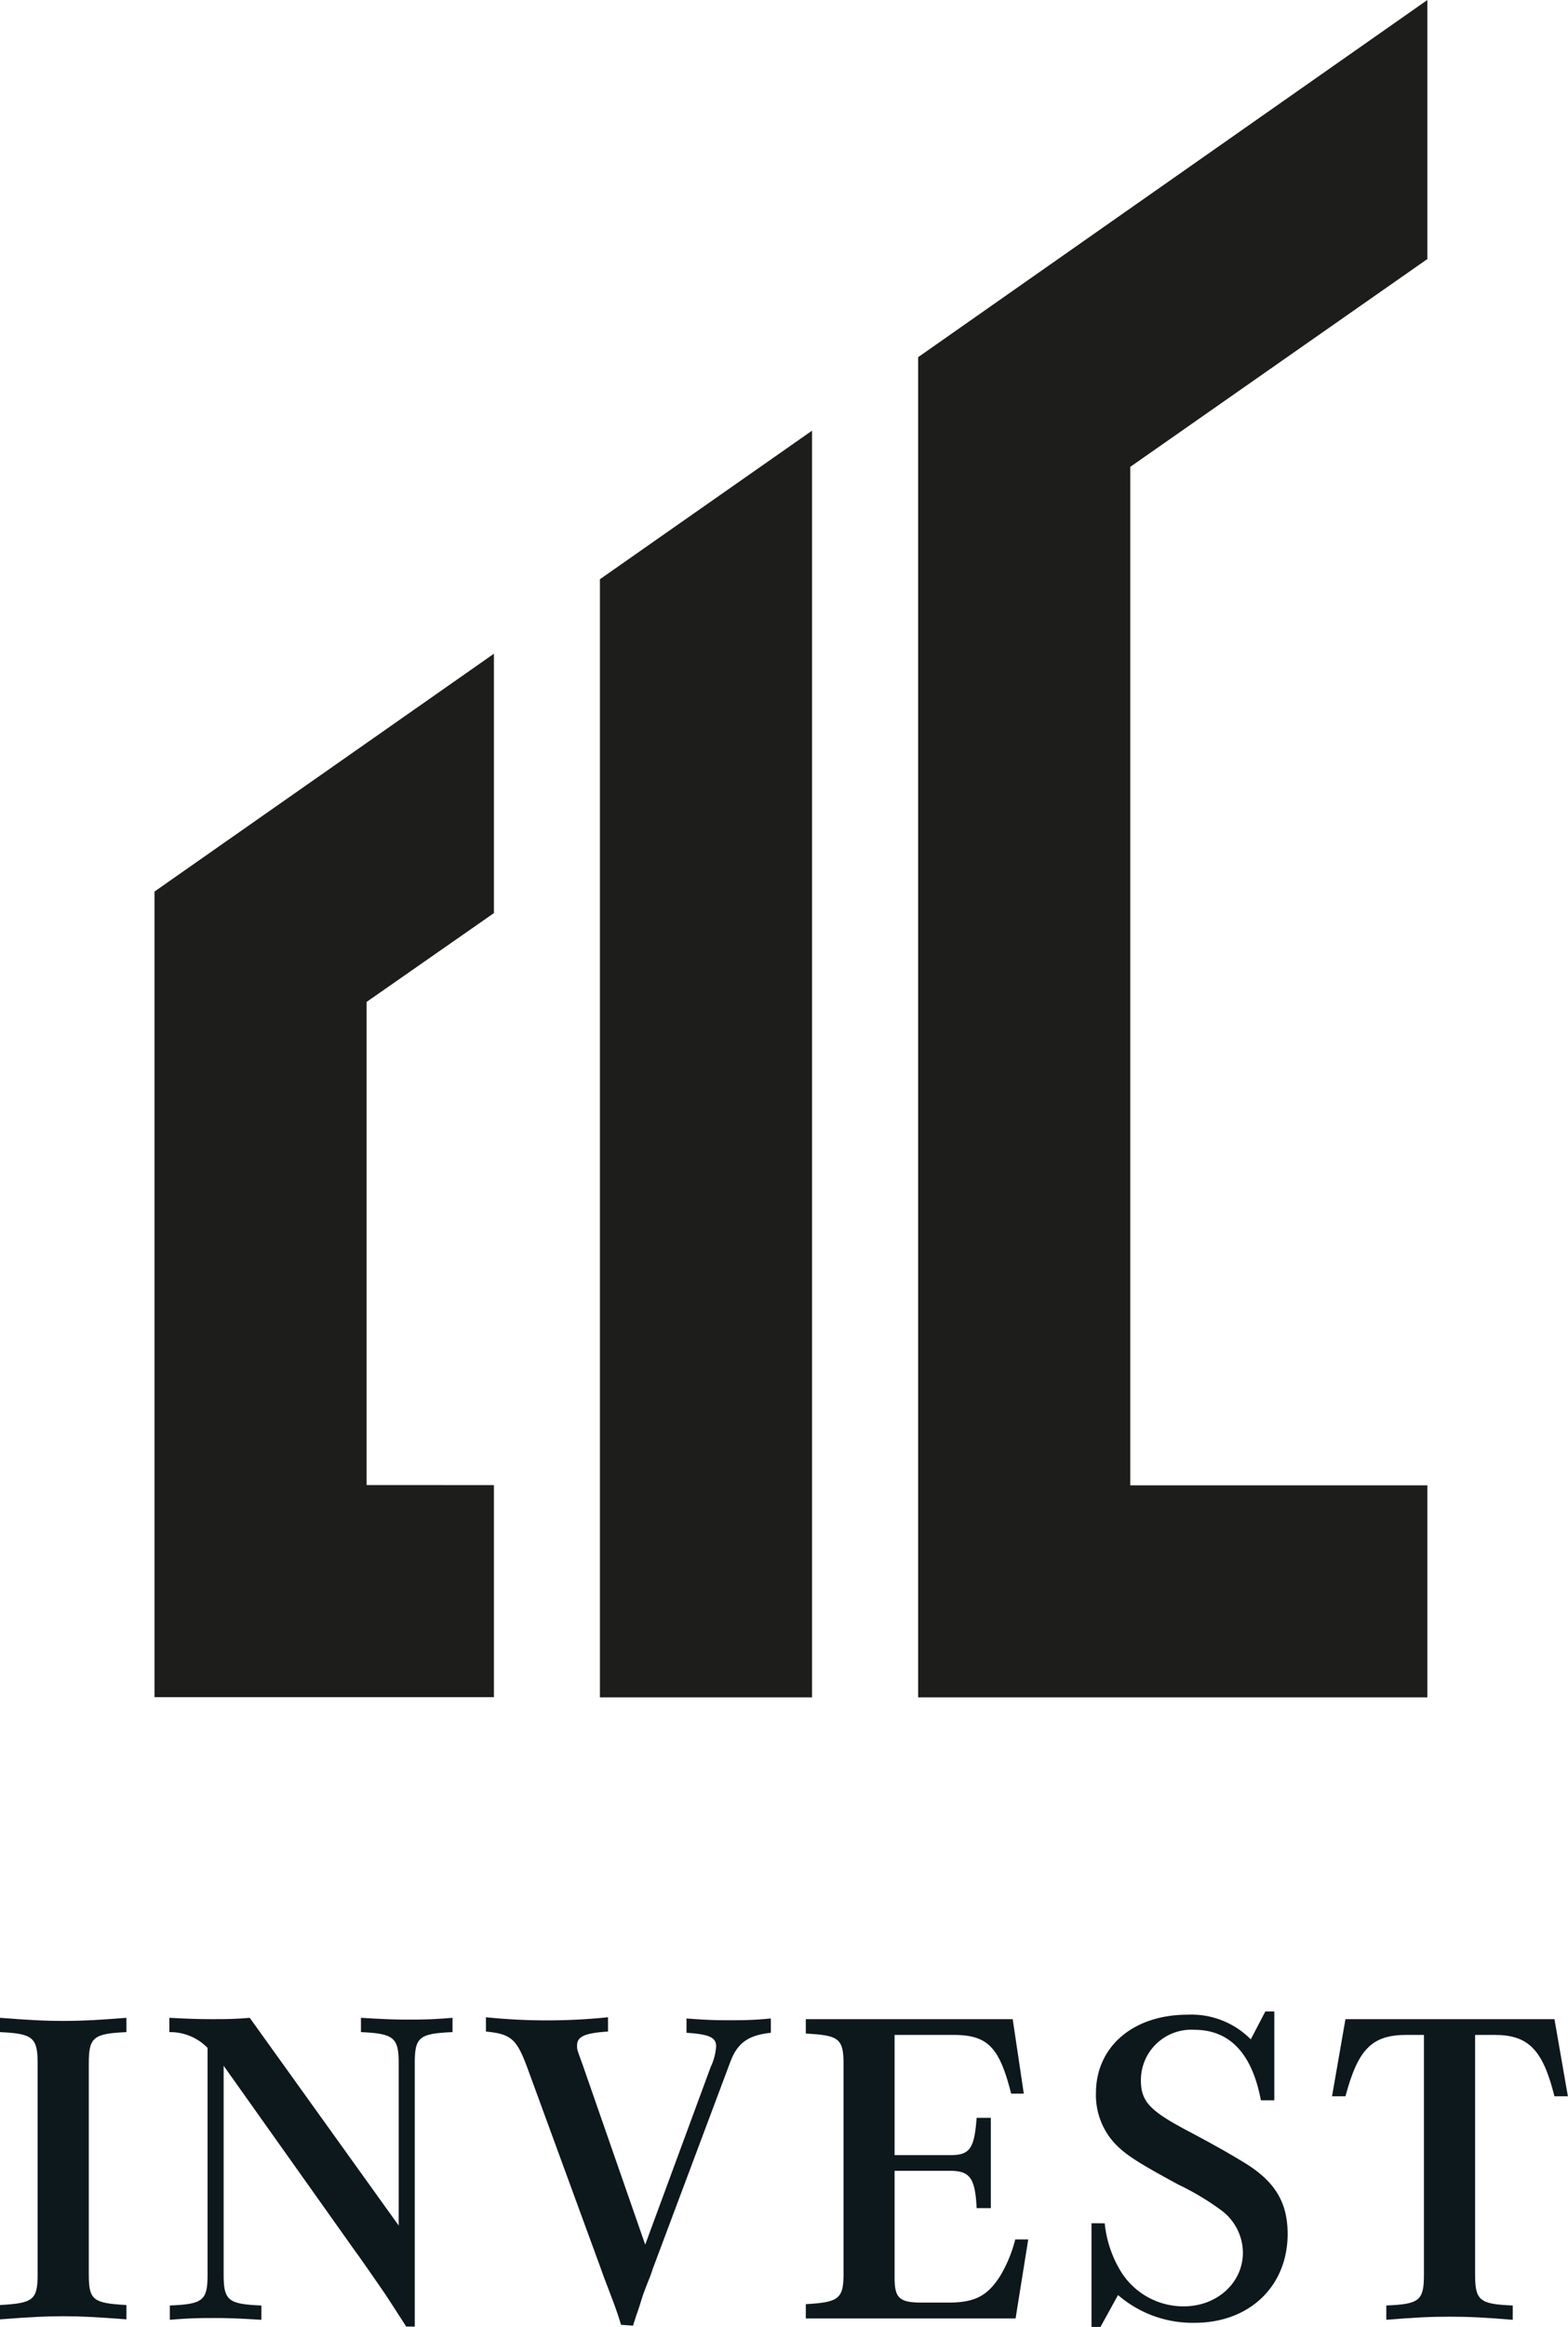
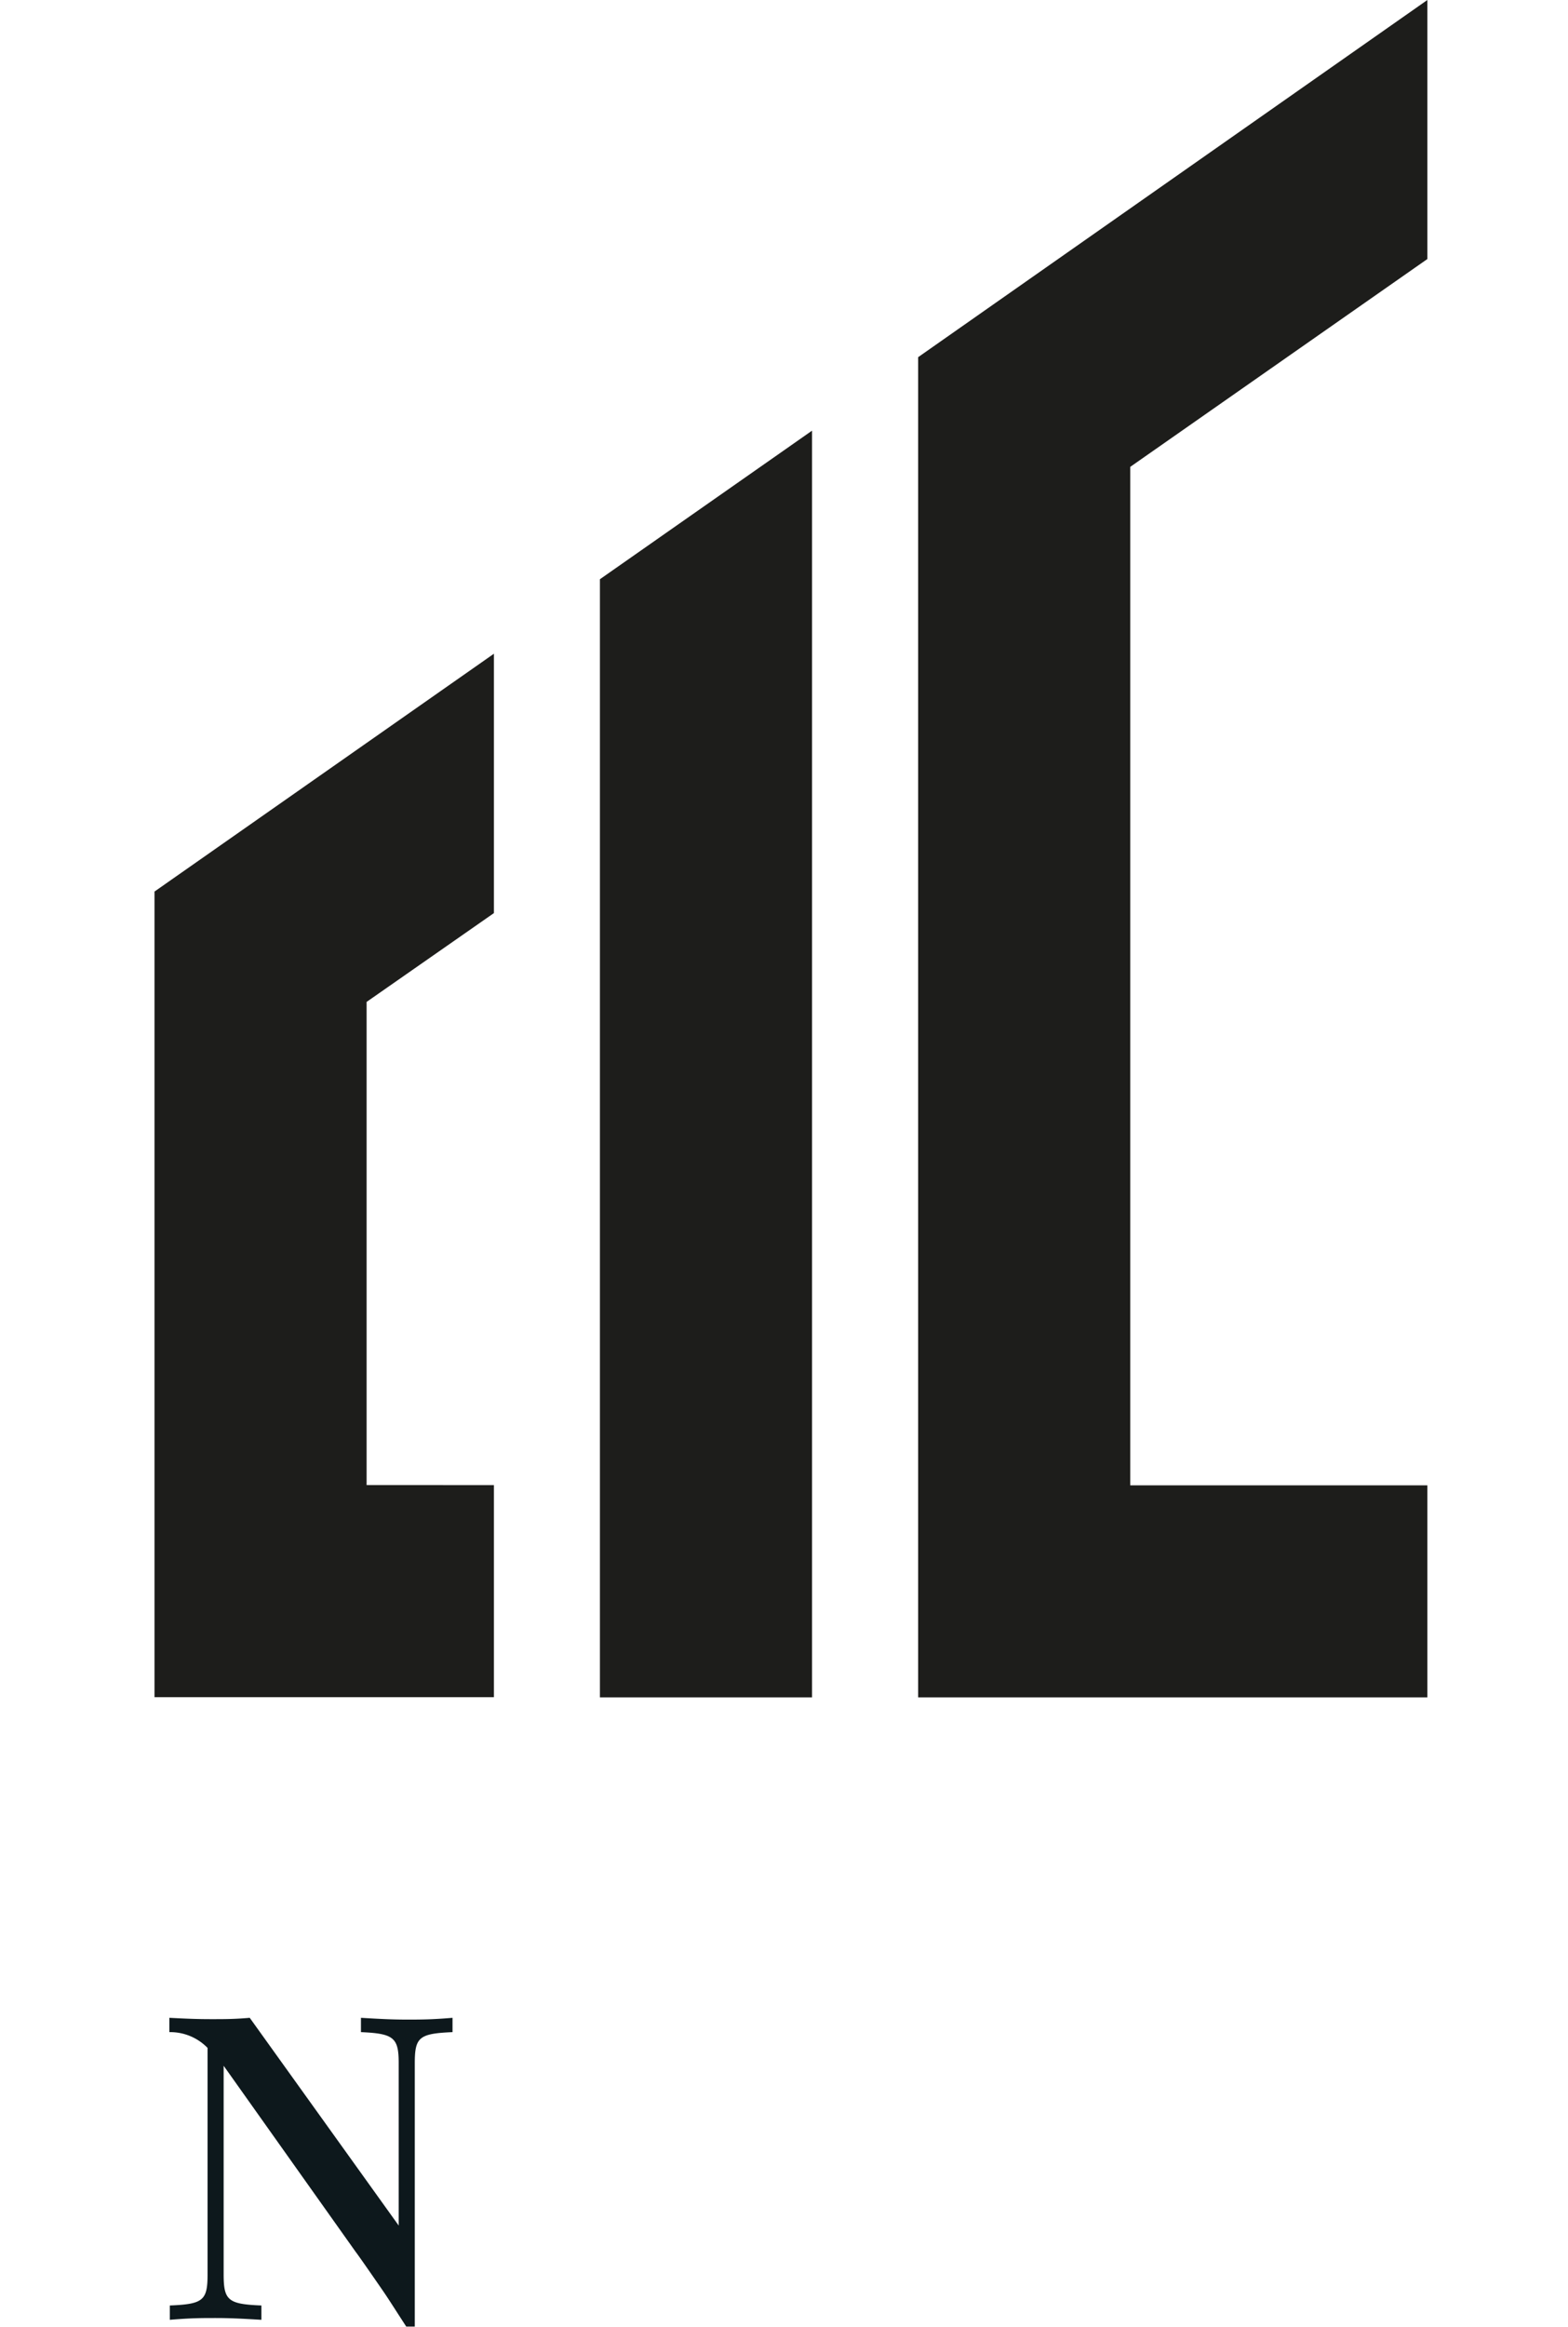
<svg xmlns="http://www.w3.org/2000/svg" id="Ebene_1" data-name="Ebene 1" viewBox="0 0 141.27 209.58">
  <defs>
    <style>.cls-1{fill:#1d1d1b;}.cls-2{fill:#0d181c;}</style>
  </defs>
  <path class="cls-1" d="M285.45,373l19.11-13.38V473.71H285.45Zm-40.13,28.11h0v72.58H275.9v-19.1H264.43V411.07l11.47-8V379.71l-30.58,21.42Zm87.91-38.23L360,344.16V320.83L314.12,353V473.71H360v-19.1H333.23Z" transform="translate(-231.4 -320.83)" />
-   <path class="cls-2" d="M234.79,506.65c0-2.3-.44-2.66-3.39-2.79v-1.29c2.58.2,3.88.28,5.69.28s3.12-.08,5.7-.28v1.29c-2.95.13-3.39.45-3.39,2.79v19c0,2.34.36,2.62,3.39,2.79v1.29c-2.62-.2-4-.28-5.7-.28s-3.07.08-5.69.28v-1.29c3-.17,3.39-.45,3.39-2.79Z" transform="translate(-231.4 -320.83)" />
  <path class="cls-2" d="M268,530.38c-1-1.54-1.66-2.59-2.14-3.28-1-1.45-2.18-3.15-2.43-3.47l-11.88-16.74v18.8c0,2.34.41,2.67,3.4,2.79v1.29c-2-.12-2.95-.16-4.16-.16s-2.19,0-4.09.16v-1.29c3-.12,3.4-.45,3.4-2.79V505.28a4.69,4.69,0,0,0-3.44-1.42v-1.29c1.58.08,2.47.12,3.76.12s2.06,0,3.48-.12l13.42,18.71V506.65c0-2.3-.45-2.66-3.4-2.79v-1.29c2,.12,2.95.16,4.16.16s2.19,0,4.09-.16v1.29c-3,.13-3.4.45-3.4,2.79v23.73Z" transform="translate(-231.4 -320.83)" />
-   <path class="cls-2" d="M287.35,530.22c-.36-1.22-.57-1.74-1.54-4.29l-.36-1-6.59-18c-.93-2.47-1.45-2.91-3.68-3.12v-1.29a53.77,53.77,0,0,0,11,0v1.29c-2.1.13-2.79.45-2.79,1.26,0,.36,0,.36.49,1.69L289.53,523l5.9-16a5.12,5.12,0,0,0,.49-1.87c0-.8-.65-1.08-2.67-1.21v-1.29c1.58.12,2.46.16,3.72.16s2.22,0,3.88-.16v1.29c-2,.21-3,.89-3.64,2.59l-7,18.67a11,11,0,0,1-.4,1.09c-.17.45-.37.93-.53,1.42s-.33,1.09-.53,1.61l-.32,1Z" transform="translate(-231.4 -320.83)" />
-   <path class="cls-2" d="M322.9,529.65H304v-1.29c3-.17,3.4-.49,3.4-2.79v-18.8c0-2.34-.41-2.62-3.4-2.78v-1.3h18.64l1,6.71H322.5c-1.06-4.2-2.11-5.29-5.22-5.29H312v10.83h5c1.78,0,2.18-.57,2.39-3.36h1.28v8.13h-1.28c-.13-2.71-.61-3.36-2.39-3.36h-5V526c0,1.82.44,2.22,2.46,2.22h2.39c2.38,0,3.51-.6,4.65-2.38a12.25,12.25,0,0,0,1.37-3.31h1.17Z" transform="translate(-231.4 -320.83)" />
-   <path class="cls-2" d="M330.93,521.08a10.32,10.32,0,0,0,1.5,4.41,6.64,6.64,0,0,0,5.61,3.07c3,0,5.34-2.11,5.34-4.85a4.79,4.79,0,0,0-2-3.84,23.47,23.47,0,0,0-3.8-2.27c-3.44-1.86-4.73-2.66-5.66-3.63a6.4,6.4,0,0,1-1.78-4.61c0-4.2,3.36-7.07,8.25-7.07a7.52,7.52,0,0,1,5.7,2.22L345.4,502h.81v8H345c-.8-4.25-2.83-6.35-6-6.35a4.54,4.54,0,0,0-4.81,4.53c0,1.9.77,2.74,4.12,4.52,2.84,1.5,4.49,2.47,5.46,3.08,2.58,1.65,3.64,3.51,3.64,6.26,0,4.69-3.43,8-8.37,8a10.26,10.26,0,0,1-6.91-2.5l-1.58,2.87h-.81v-9.34Z" transform="translate(-231.4 -320.83)" />
-   <path class="cls-2" d="M364.3,525.69c0,2.34.4,2.67,3.39,2.79v1.29c-2.46-.2-3.79-.28-5.69-.28s-3.23.08-5.7.28v-1.29c3-.12,3.39-.45,3.39-2.79V504.11h-1.57c-3.12,0-4.37,1.29-5.5,5.53h-1.21l1.21-6.95h18.83l1.21,6.95h-1.21c-1.05-4.2-2.34-5.53-5.41-5.53H364.3Z" transform="translate(-231.4 -320.83)" />
</svg>